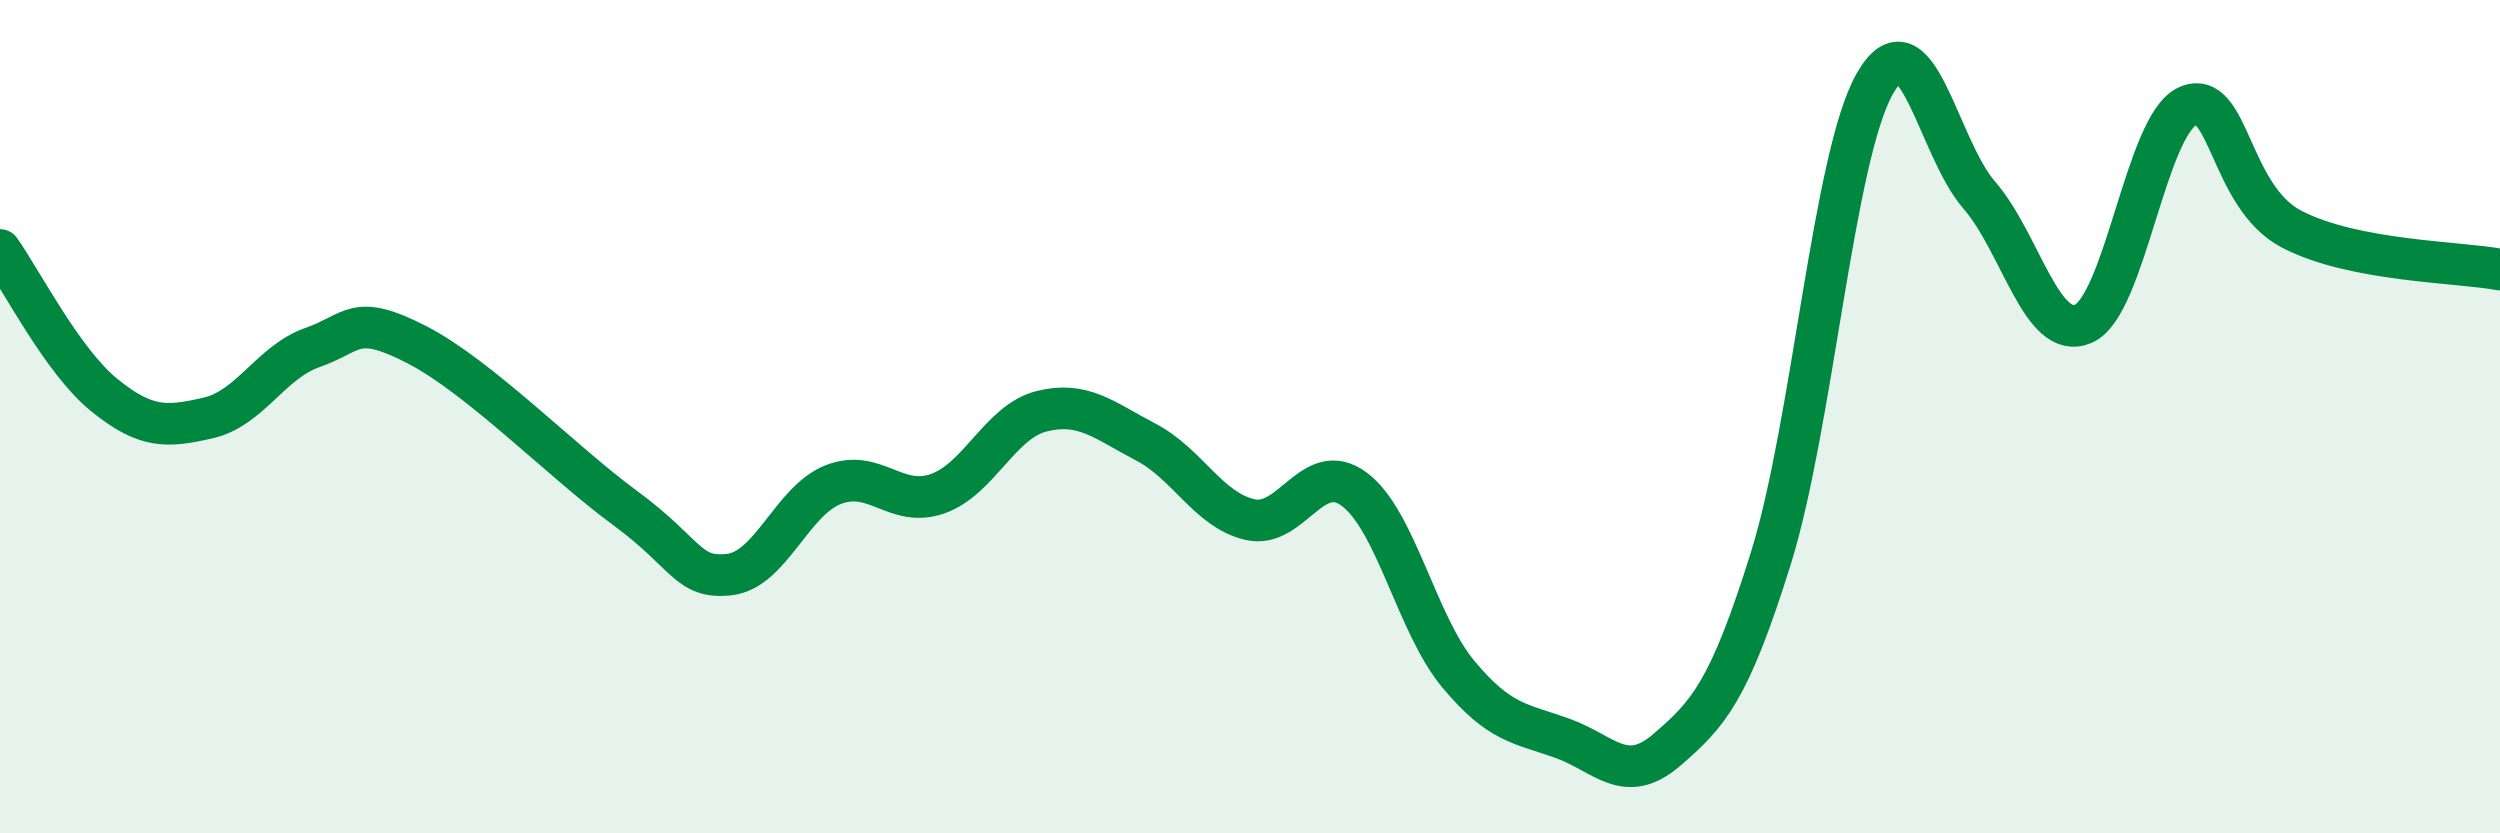
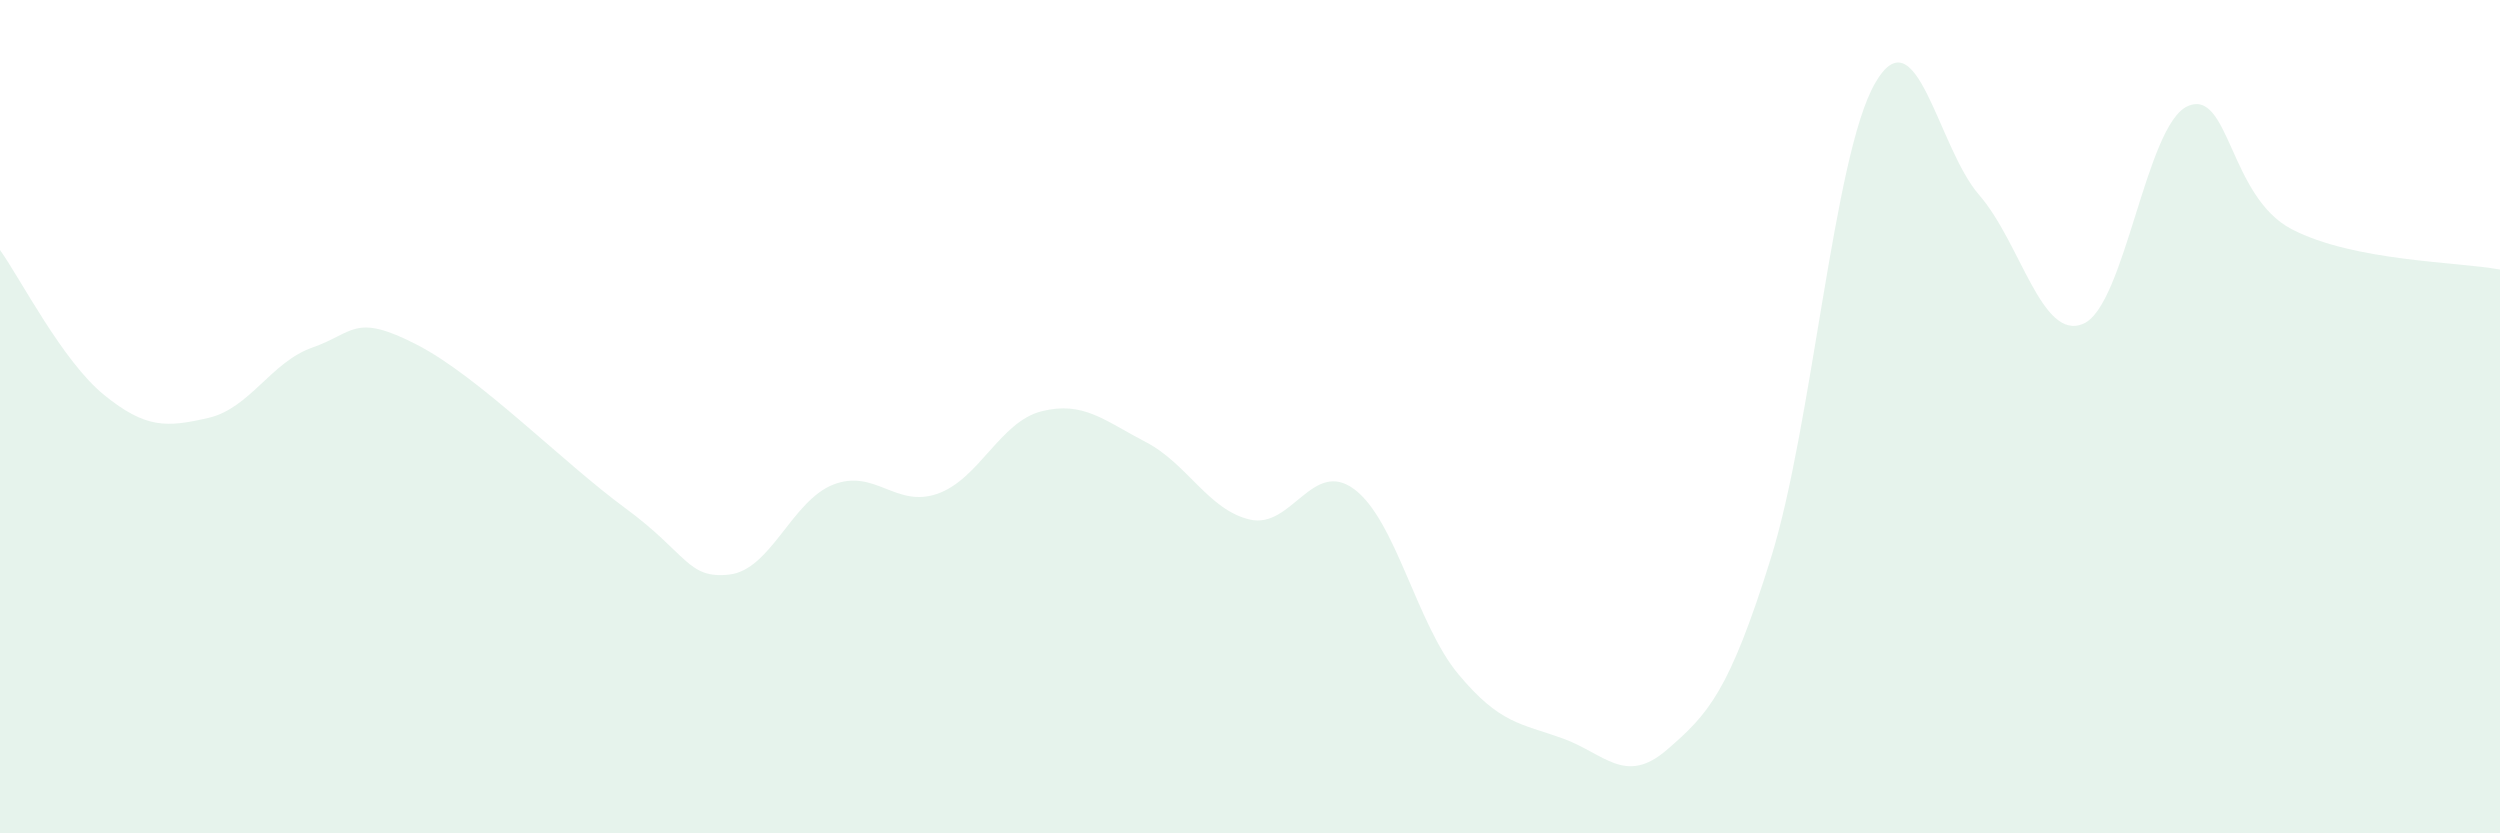
<svg xmlns="http://www.w3.org/2000/svg" width="60" height="20" viewBox="0 0 60 20">
  <path d="M 0,6 C 0.5,6.7 1.5,8.67 2.5,9.48 C 3.5,10.29 4,10.26 5,10.03 C 6,9.8 6.5,8.69 7.5,8.34 C 8.5,7.99 8.5,7.5 10,8.27 C 11.5,9.04 13.5,11.09 15,12.19 C 16.5,13.29 16.5,13.9 17.5,13.79 C 18.5,13.68 19,12.02 20,11.63 C 21,11.24 21.5,12.2 22.5,11.85 C 23.5,11.5 24,10.12 25,9.87 C 26,9.62 26.5,10.09 27.5,10.61 C 28.5,11.13 29,12.24 30,12.47 C 31,12.7 31.5,11 32.5,11.74 C 33.5,12.48 34,14.98 35,16.18 C 36,17.38 36.5,17.36 37.5,17.72 C 38.5,18.08 39,18.86 40,18 C 41,17.14 41.5,16.6 42.5,13.4 C 43.5,10.2 44,3.74 45,2 C 46,0.26 46.5,3.53 47.5,4.68 C 48.5,5.83 49,8.2 50,7.77 C 51,7.34 51.5,3 52.5,2.55 C 53.5,2.1 53.5,4.72 55,5.5 C 56.5,6.28 59,6.28 60,6.47L60 20L0 20Z" fill="#008740" opacity="0.1" stroke-linecap="round" stroke-linejoin="round" />
-   <path d="M 0,6 C 0.5,6.7 1.5,8.67 2.5,9.48 C 3.5,10.29 4,10.26 5,10.03 C 6,9.8 6.5,8.69 7.5,8.34 C 8.5,7.99 8.5,7.5 10,8.27 C 11.5,9.04 13.5,11.09 15,12.19 C 16.5,13.29 16.5,13.9 17.5,13.79 C 18.5,13.68 19,12.02 20,11.63 C 21,11.24 21.5,12.2 22.5,11.85 C 23.5,11.5 24,10.12 25,9.87 C 26,9.62 26.5,10.09 27.5,10.61 C 28.5,11.13 29,12.24 30,12.47 C 31,12.7 31.5,11 32.5,11.74 C 33.5,12.48 34,14.98 35,16.18 C 36,17.38 36.5,17.36 37.5,17.72 C 38.5,18.08 39,18.86 40,18 C 41,17.14 41.5,16.6 42.5,13.4 C 43.5,10.2 44,3.74 45,2 C 46,0.26 46.5,3.53 47.5,4.68 C 48.5,5.83 49,8.2 50,7.77 C 51,7.34 51.5,3 52.5,2.55 C 53.5,2.1 53.5,4.72 55,5.5 C 56.5,6.28 59,6.28 60,6.47" stroke="#008740" stroke-width="1" fill="none" stroke-linecap="round" stroke-linejoin="round" />
</svg>